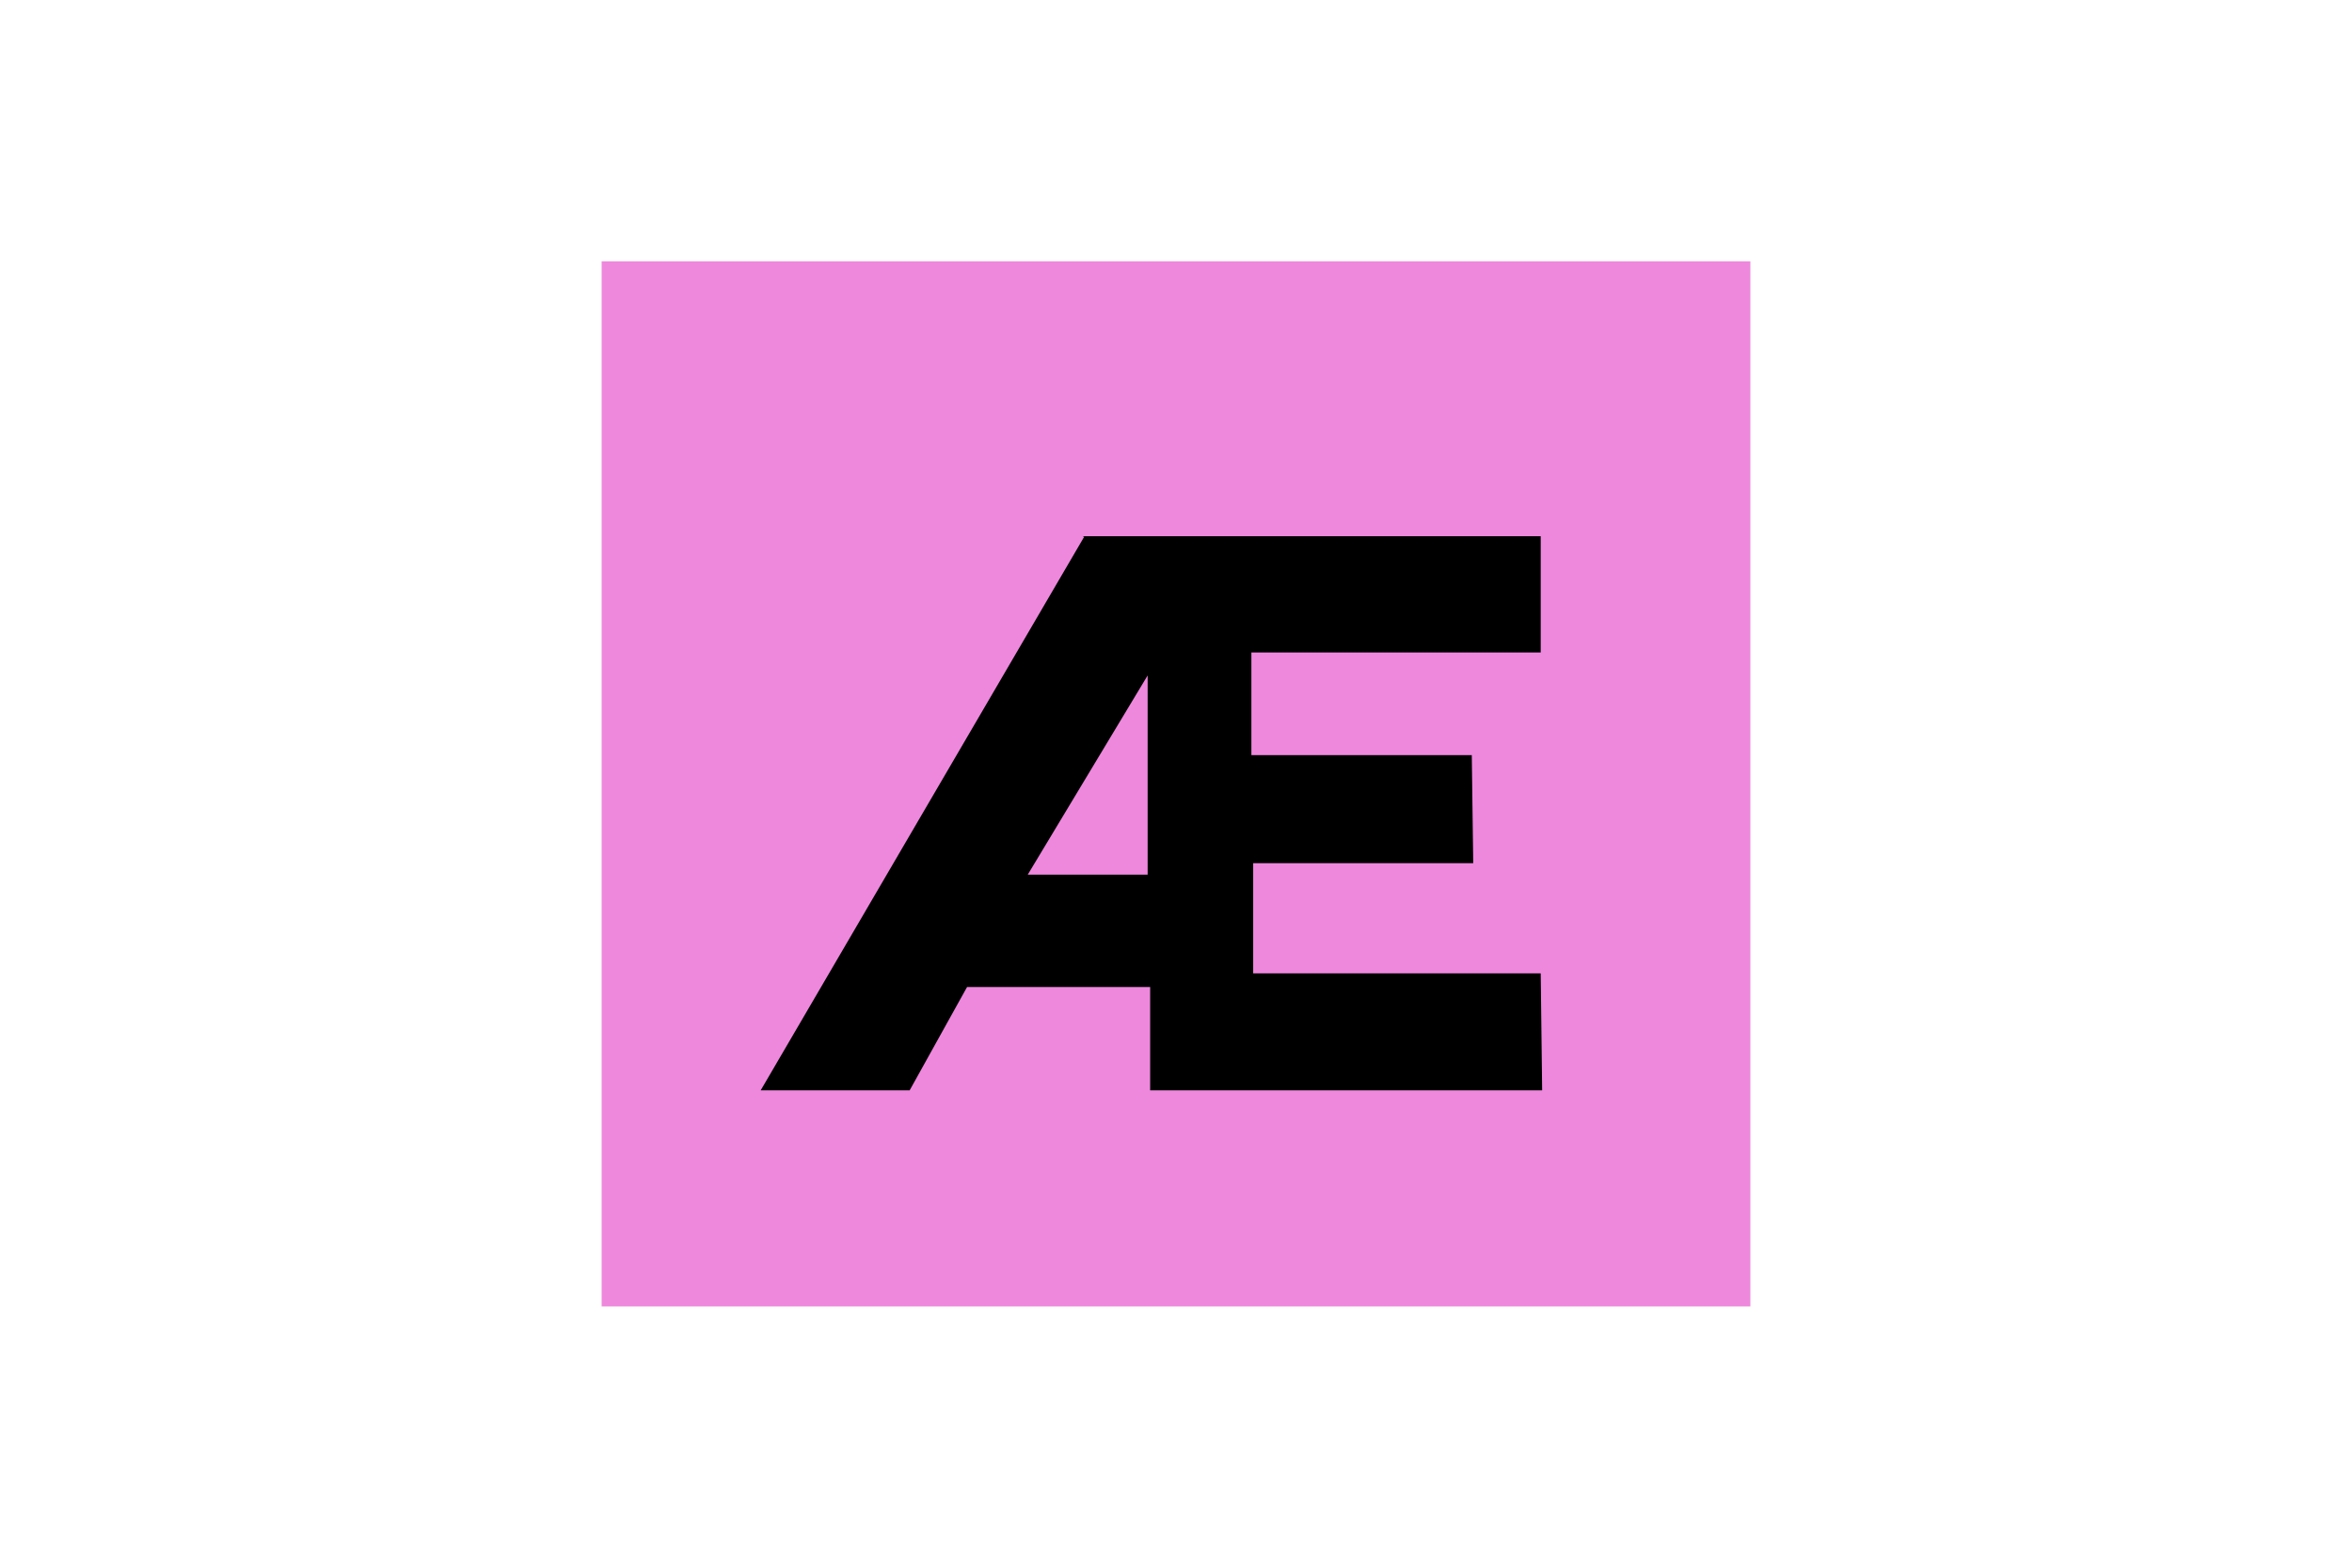
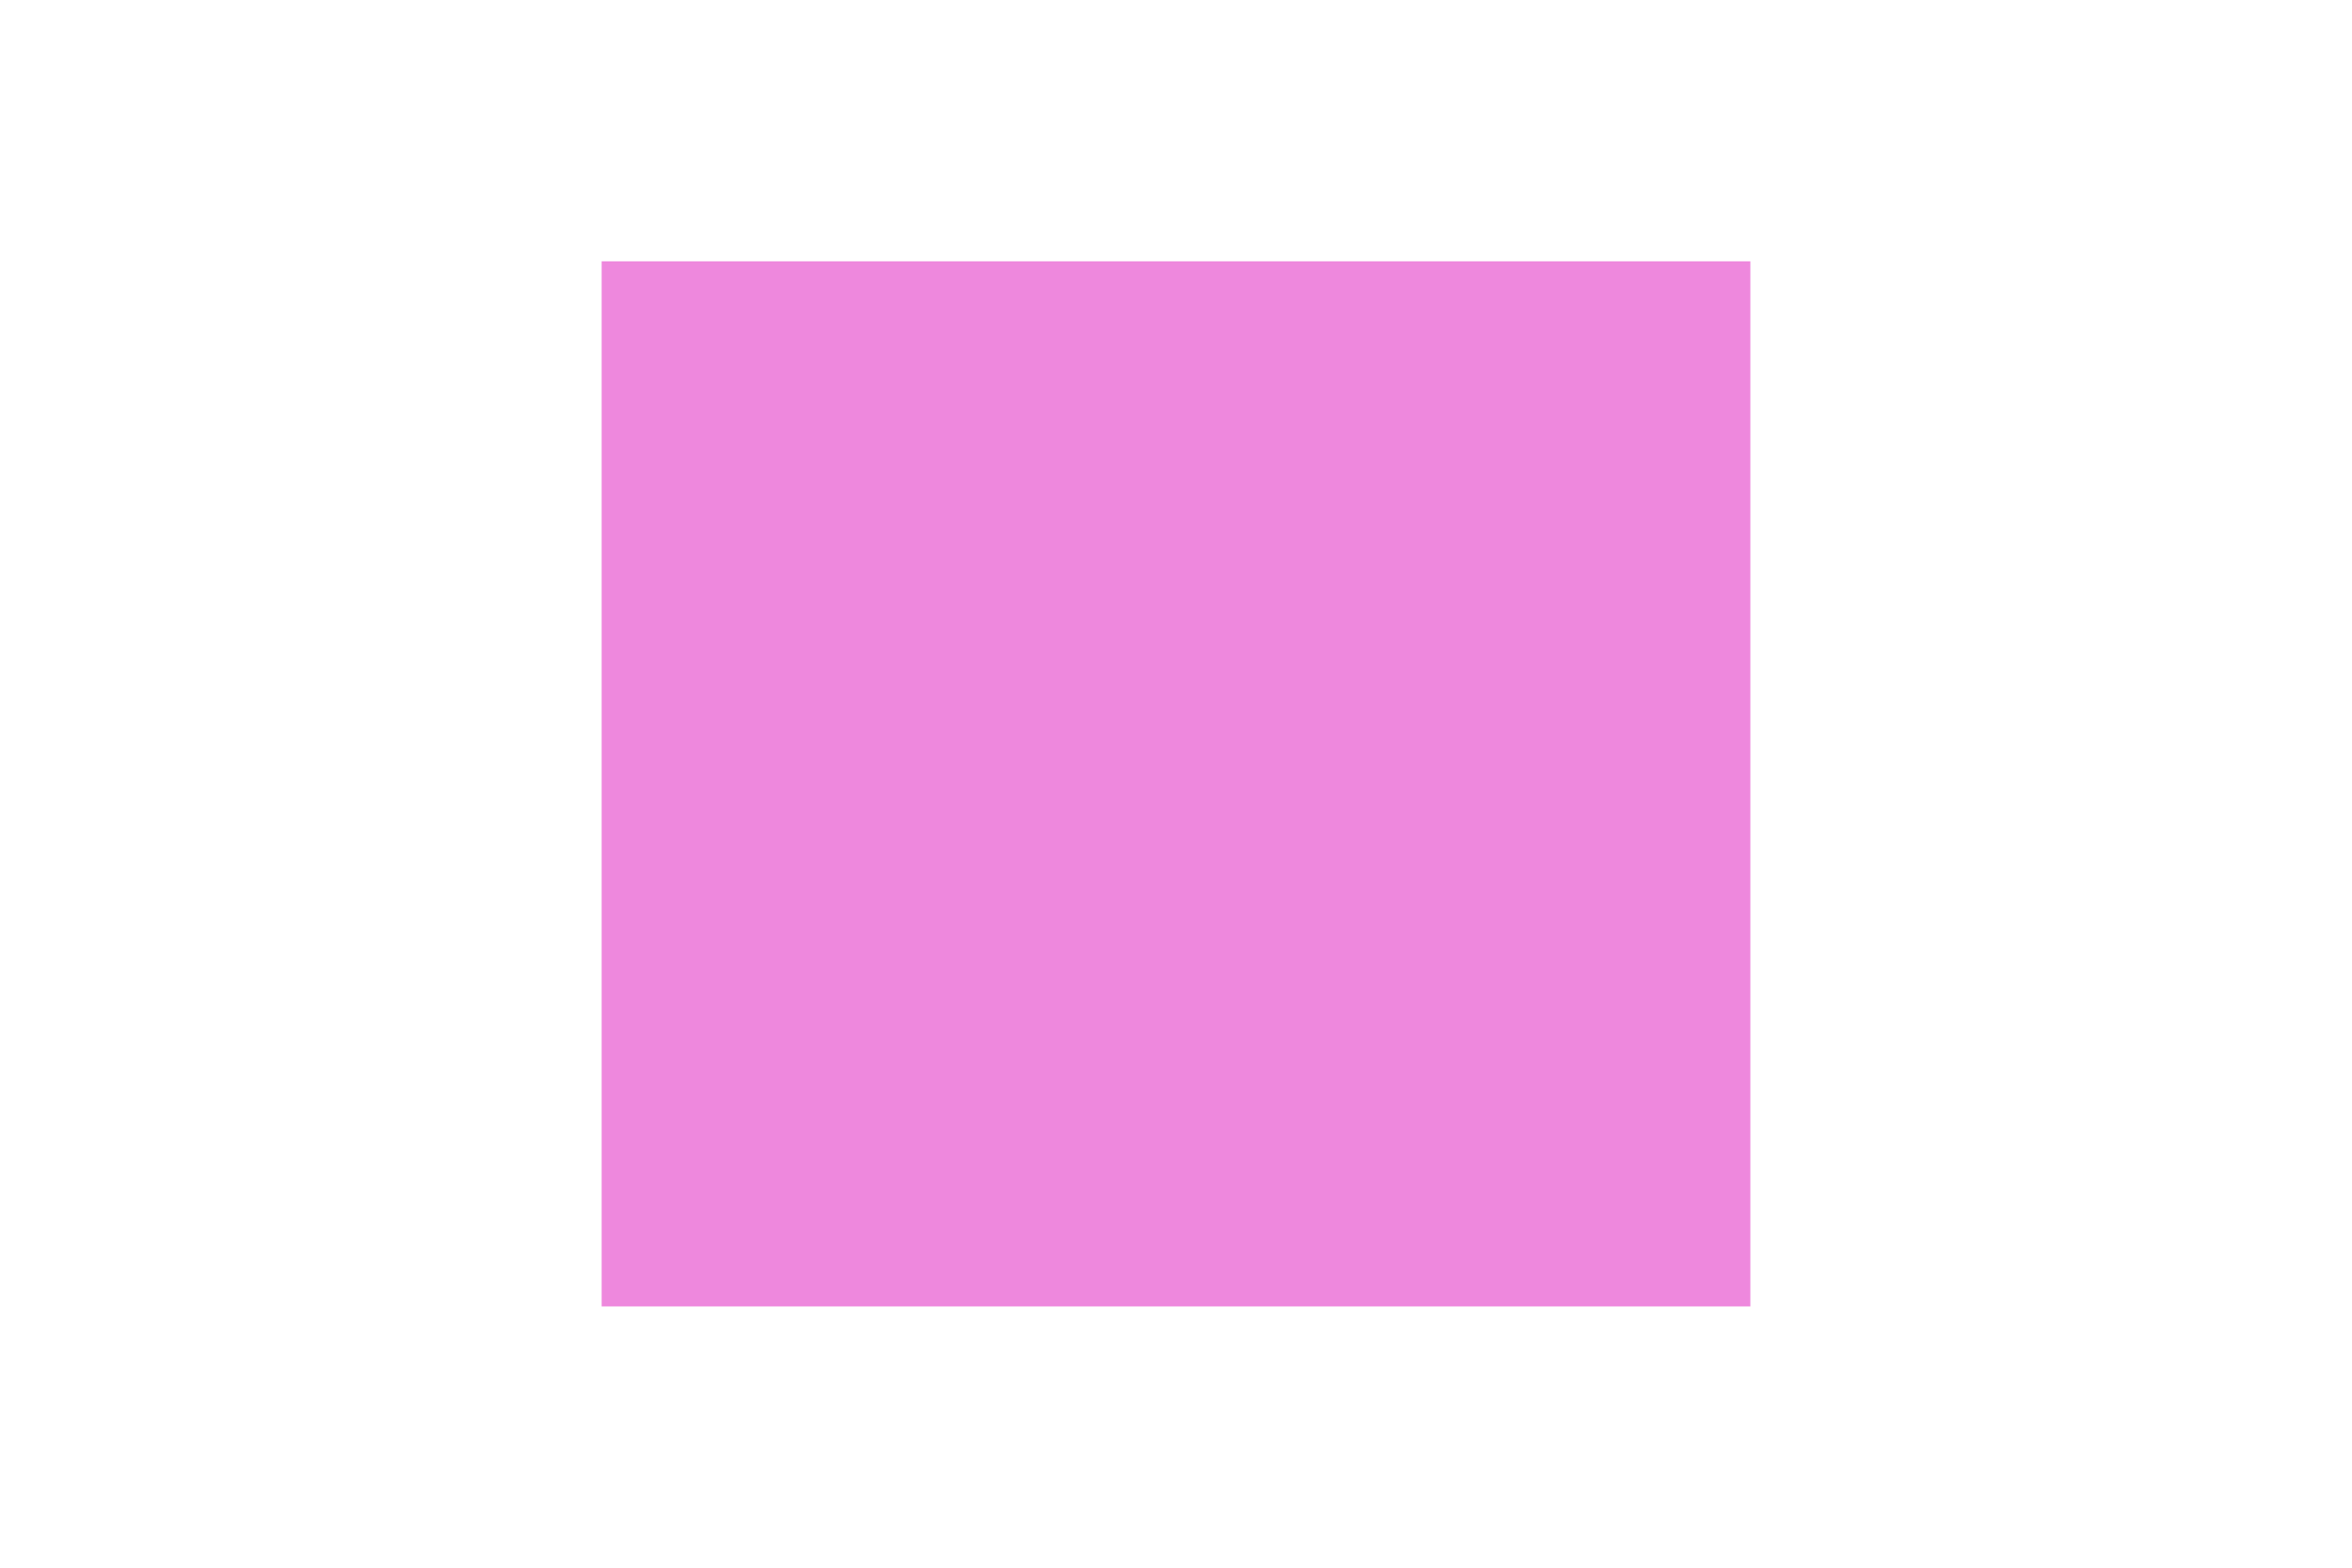
<svg xmlns="http://www.w3.org/2000/svg" height="800" width="1200" viewBox="-15 -22.75 130 136.5">
  <path fill="#E8D" d="M0 0h100v91H0" />
-   <path d="M42 24L13.844 72.188h12.969l5-9H47.75v9h34.125L81.75 62H56.719v-9.594h19.156L75.75 43H56.562v-8.938H81.75v-10.125H41.875m5.656 12.125v17.344H37.094" />
</svg>